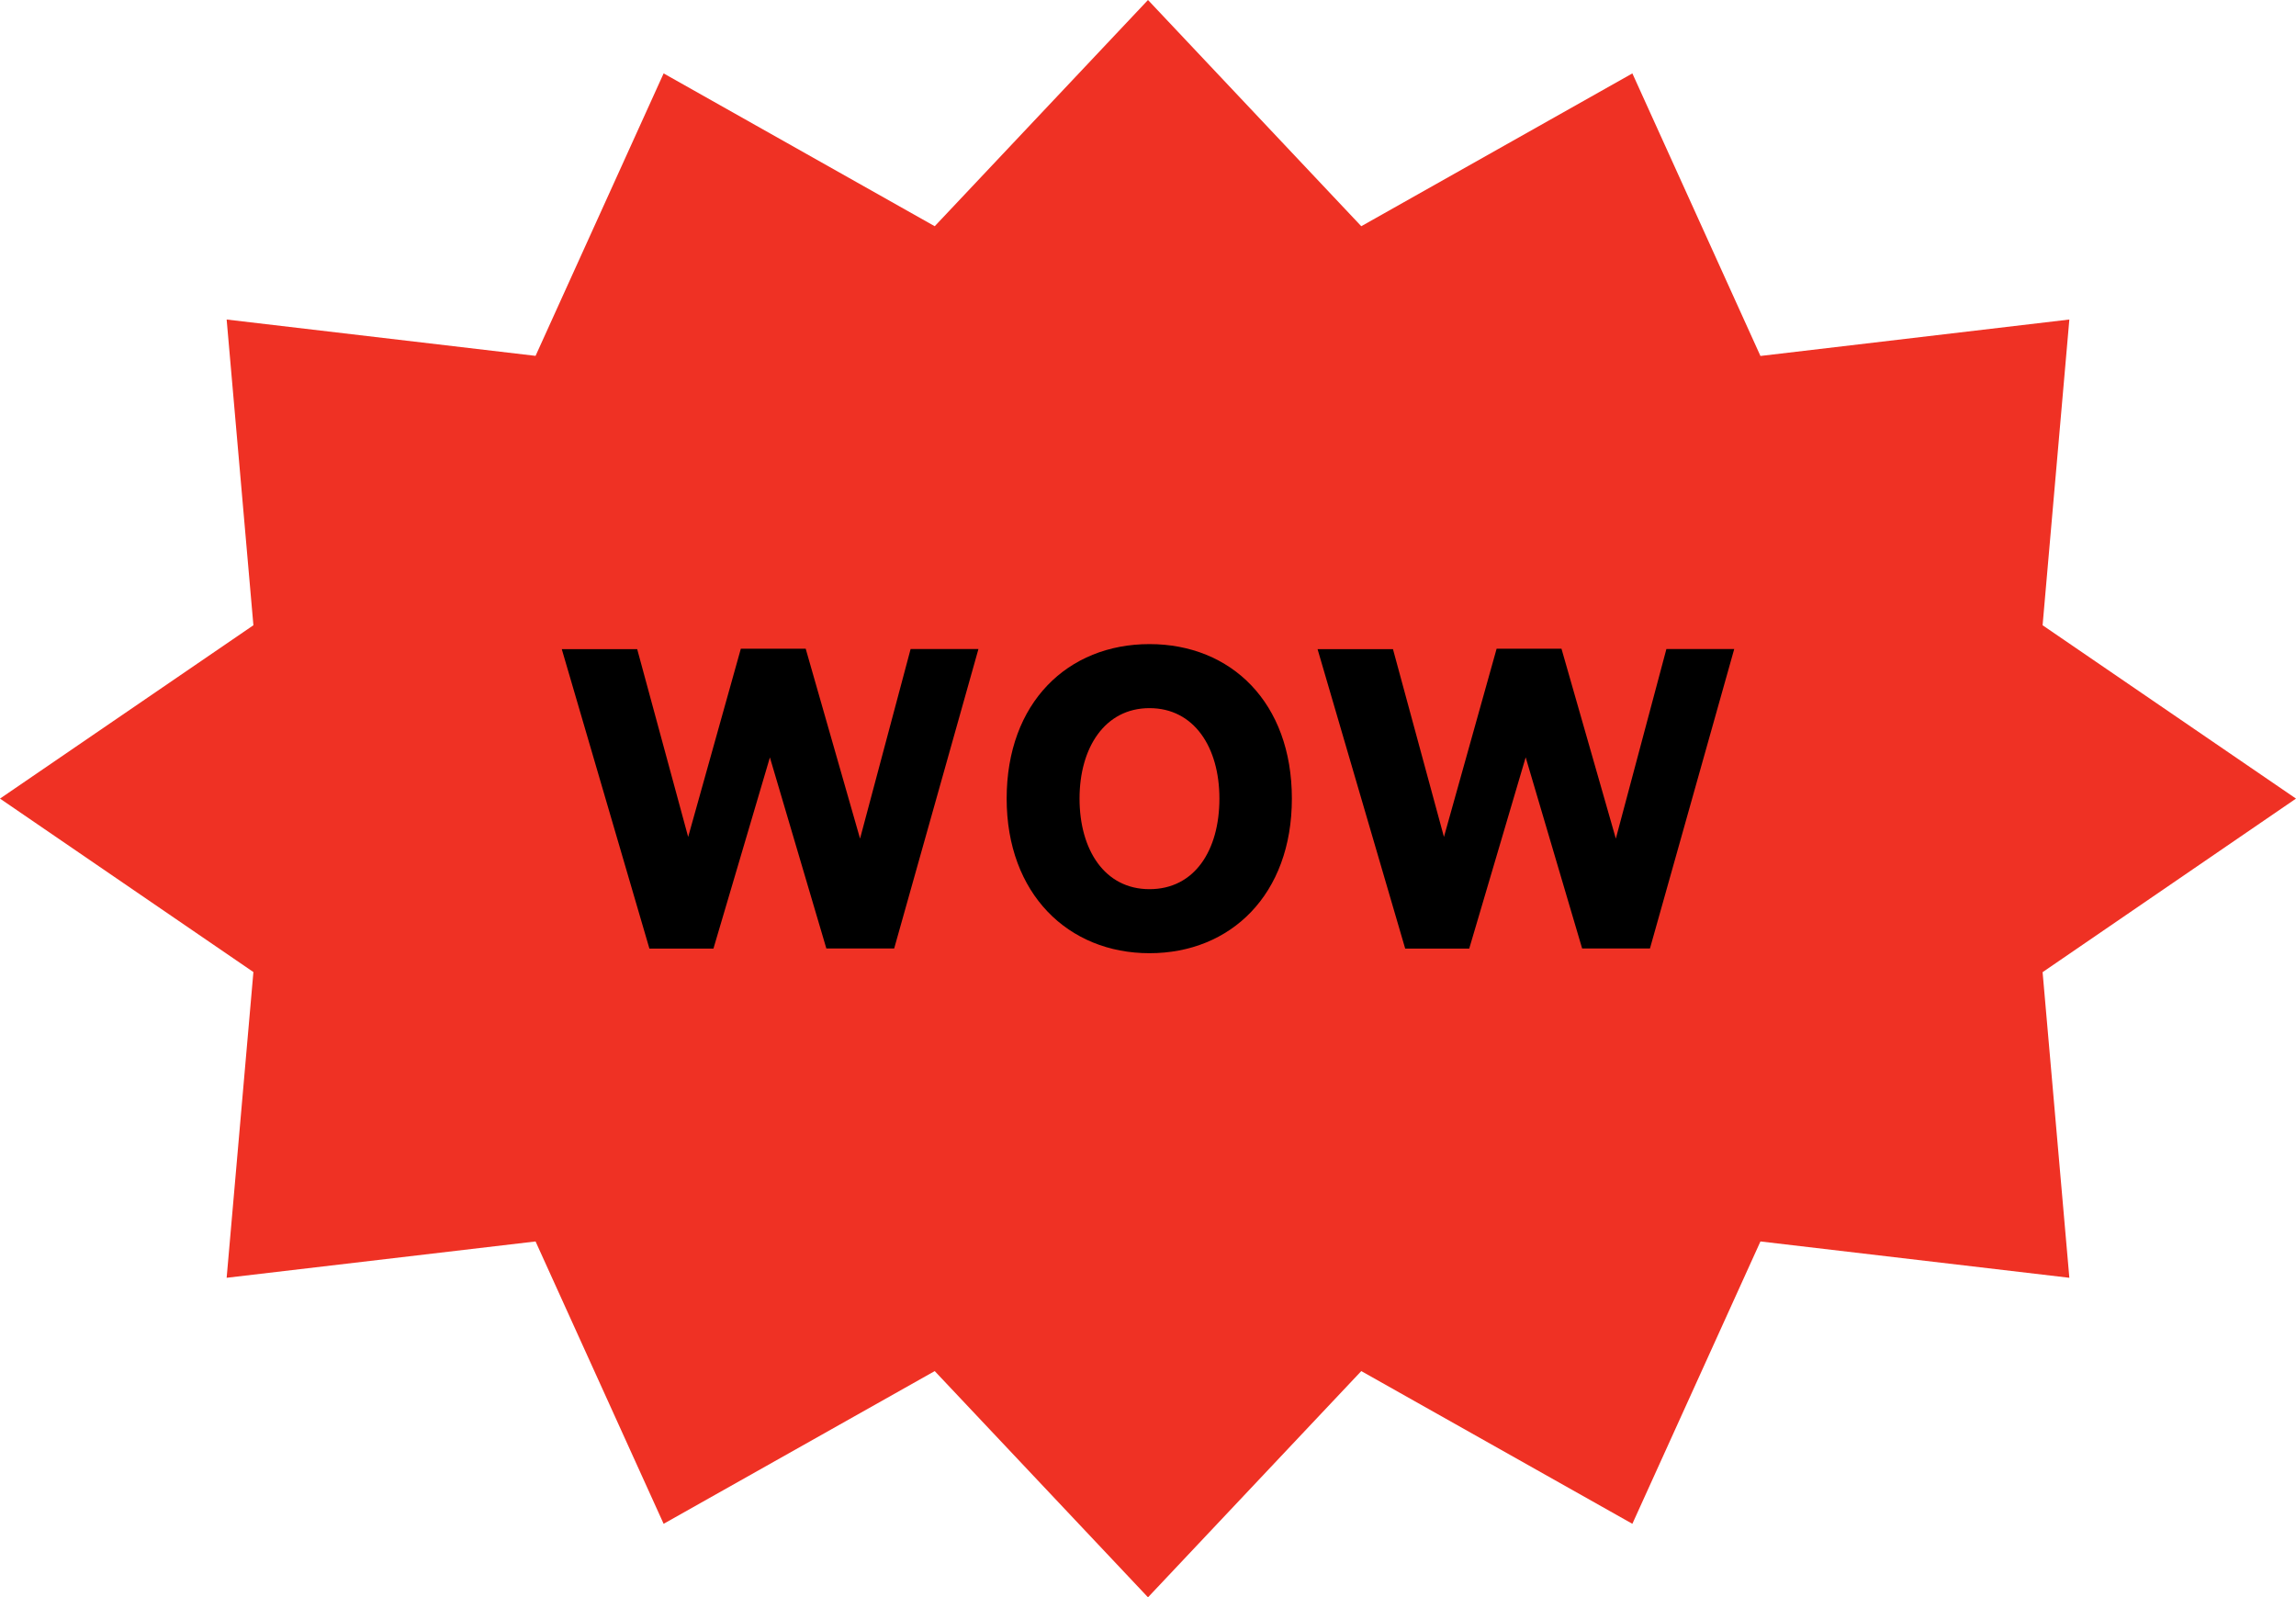
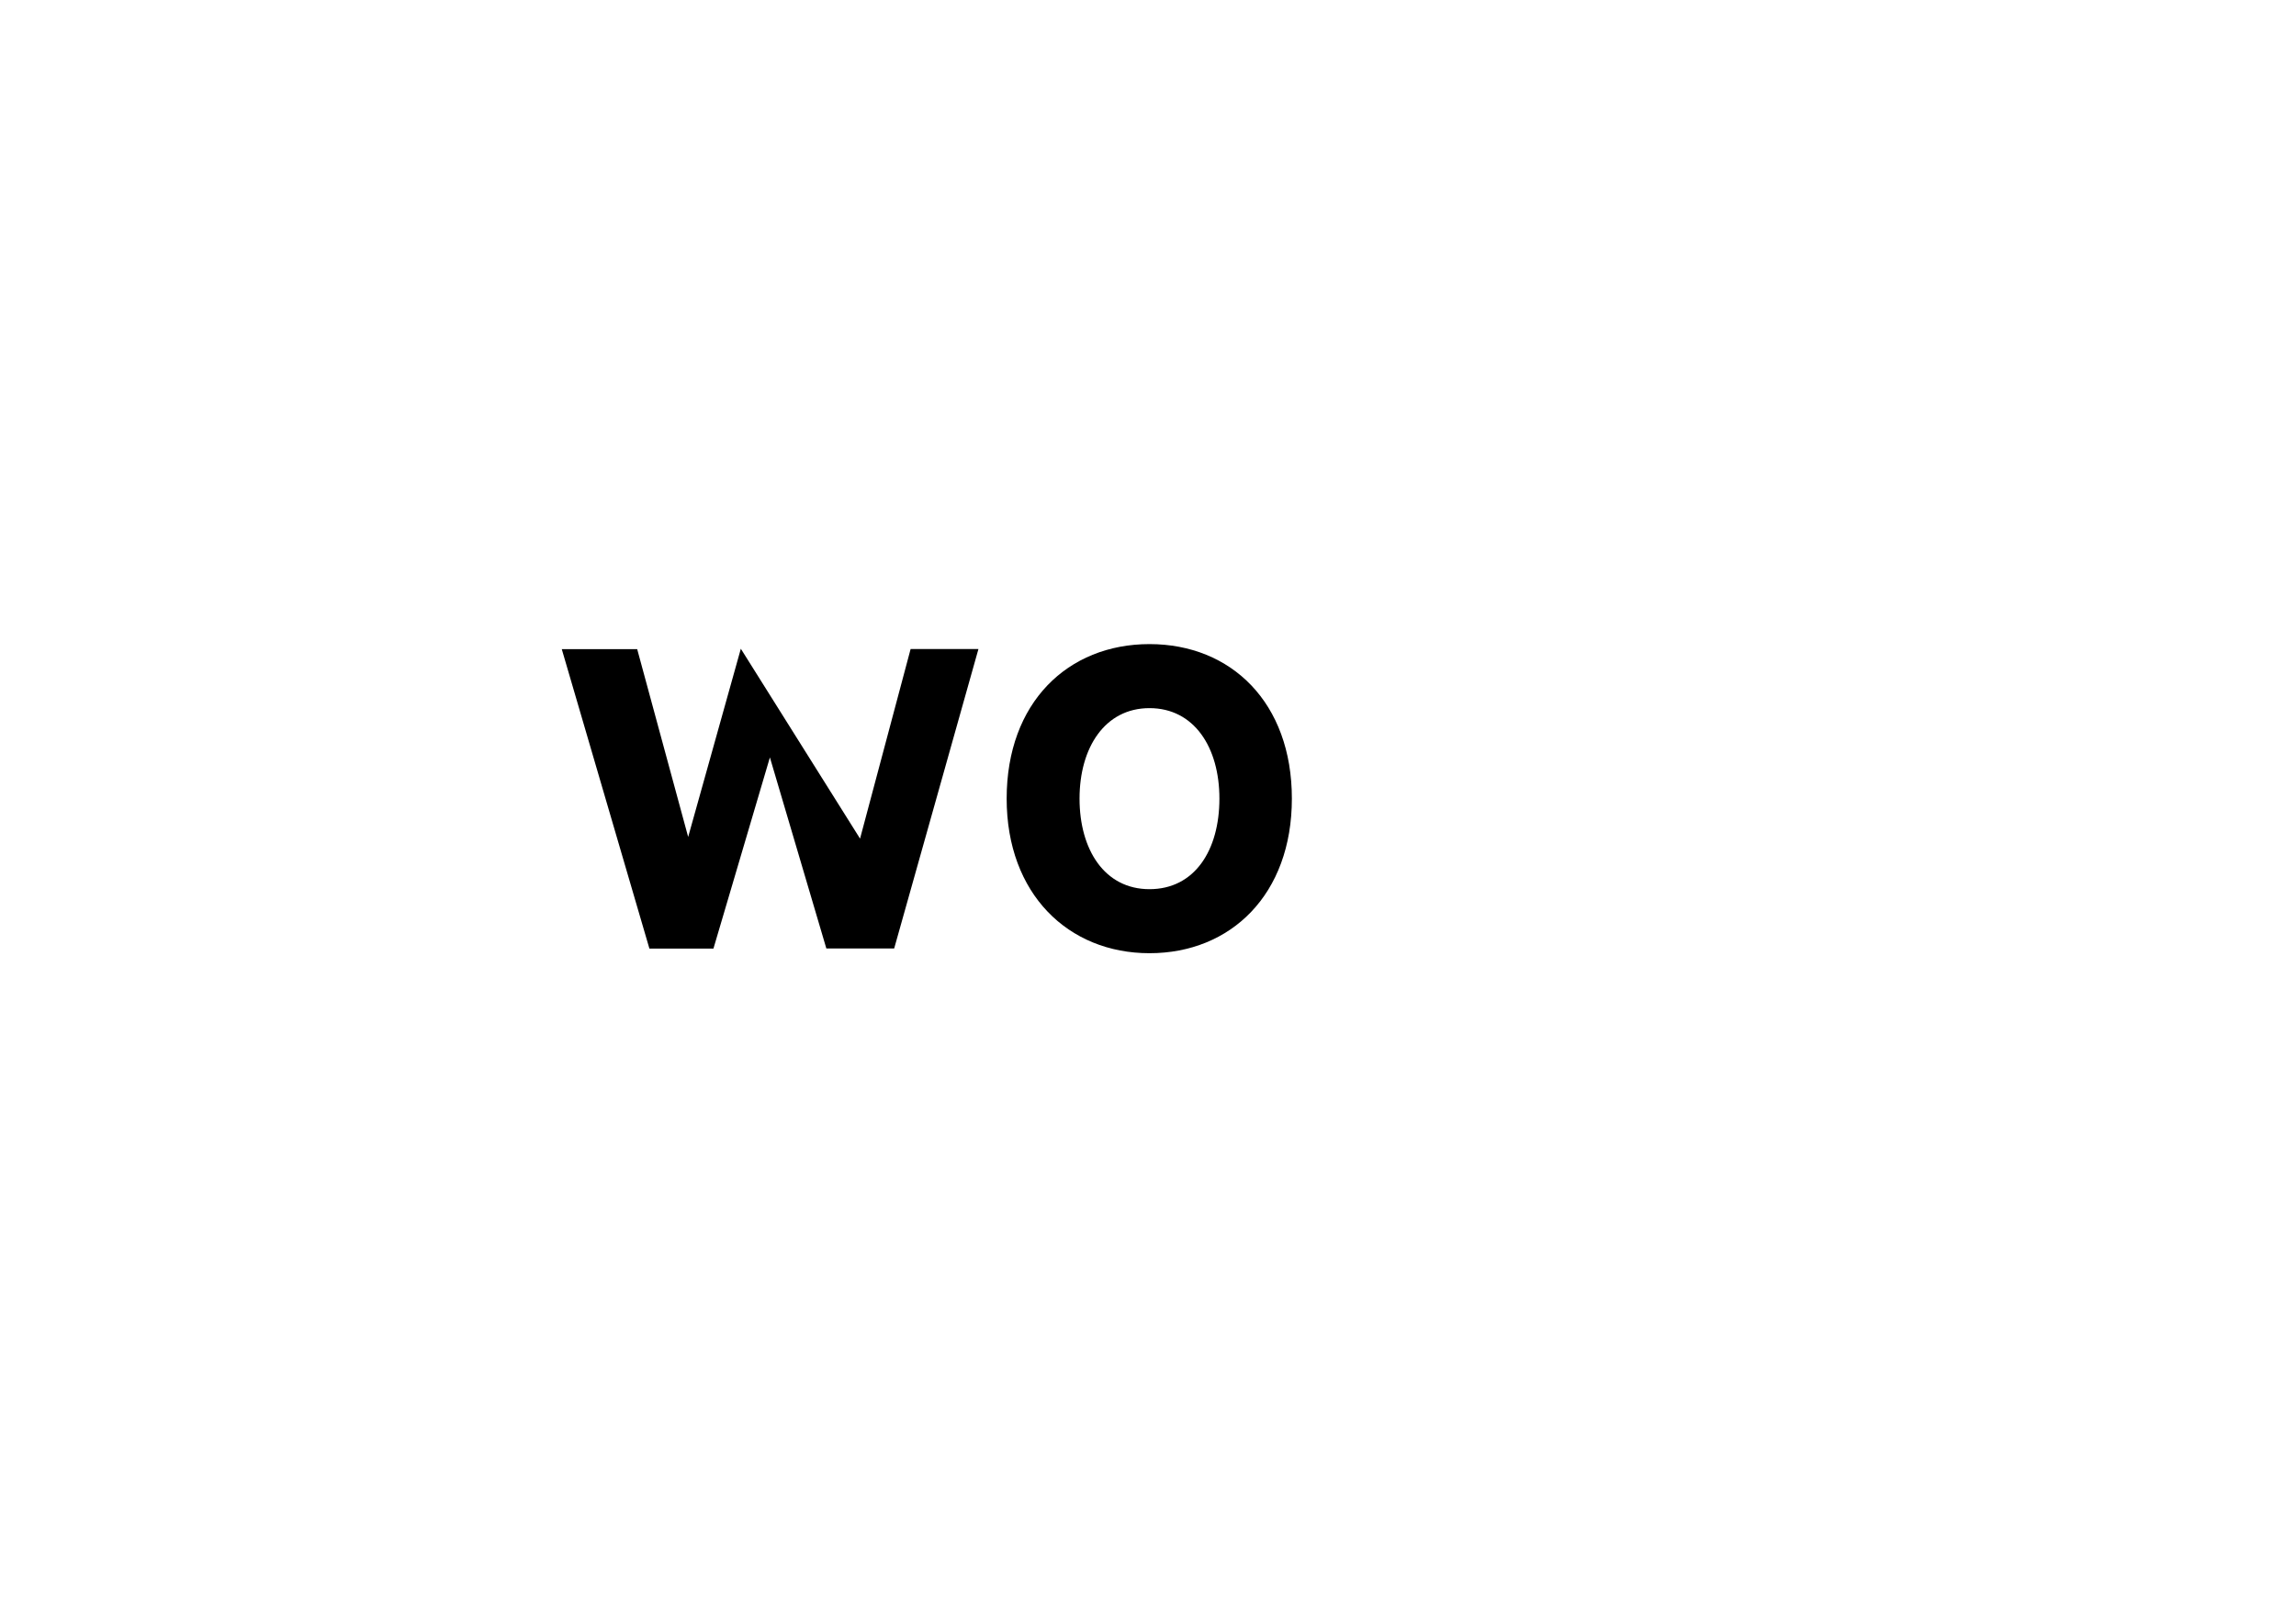
<svg xmlns="http://www.w3.org/2000/svg" viewBox="0 0 218 151.67">
  <defs>
    <style>.cls-1{fill:#ef3124;}</style>
  </defs>
  <g id="Layer_2" data-name="Layer 2">
    <g id="Layer_1-2" data-name="Layer 1">
-       <polygon class="cls-1" points="218 75.83 193.94 92.31 196.48 121.33 167.15 117.88 154.99 144.69 129.25 130.19 109 151.67 88.75 130.19 63.01 144.69 50.85 117.88 21.52 121.33 24.06 92.3 0 75.83 24.06 59.37 21.52 30.34 50.85 33.79 63.01 6.97 88.75 21.48 109 0 129.25 21.48 154.99 6.97 167.15 33.8 196.48 30.34 193.94 59.37 218 75.83" />
-       <path d="M81.66,79.63l4.8-18H92.9l-8,28.43H78.46L73.1,71.92,67.74,90.07H61.66L53.34,61.64H60.5l4.84,17.83,5-17.87h6.16Z" />
+       <path d="M81.66,79.63l4.8-18H92.9l-8,28.43H78.46L73.1,71.92,67.74,90.07H61.66L53.34,61.64H60.5l4.84,17.83,5-17.87Z" />
      <path d="M95.58,75.83c0-9.11,5.8-14.67,13.56-14.67s13.52,5.56,13.52,14.67-5.8,14.68-13.52,14.68S95.58,84.87,95.58,75.83Zm20.2,0c0-4.87-2.4-8.59-6.64-8.59S102.5,71,102.5,75.83s2.36,8.6,6.64,8.6S115.78,80.75,115.78,75.83Z" />
-       <path d="M153.42,79.63l4.8-18h6.44l-8,28.43h-6.44l-5.36-18.15L139.5,90.07h-6.08L125.1,61.64h7.16l4.84,17.83,5-17.87h6.16Z" />
    </g>
  </g>
</svg>